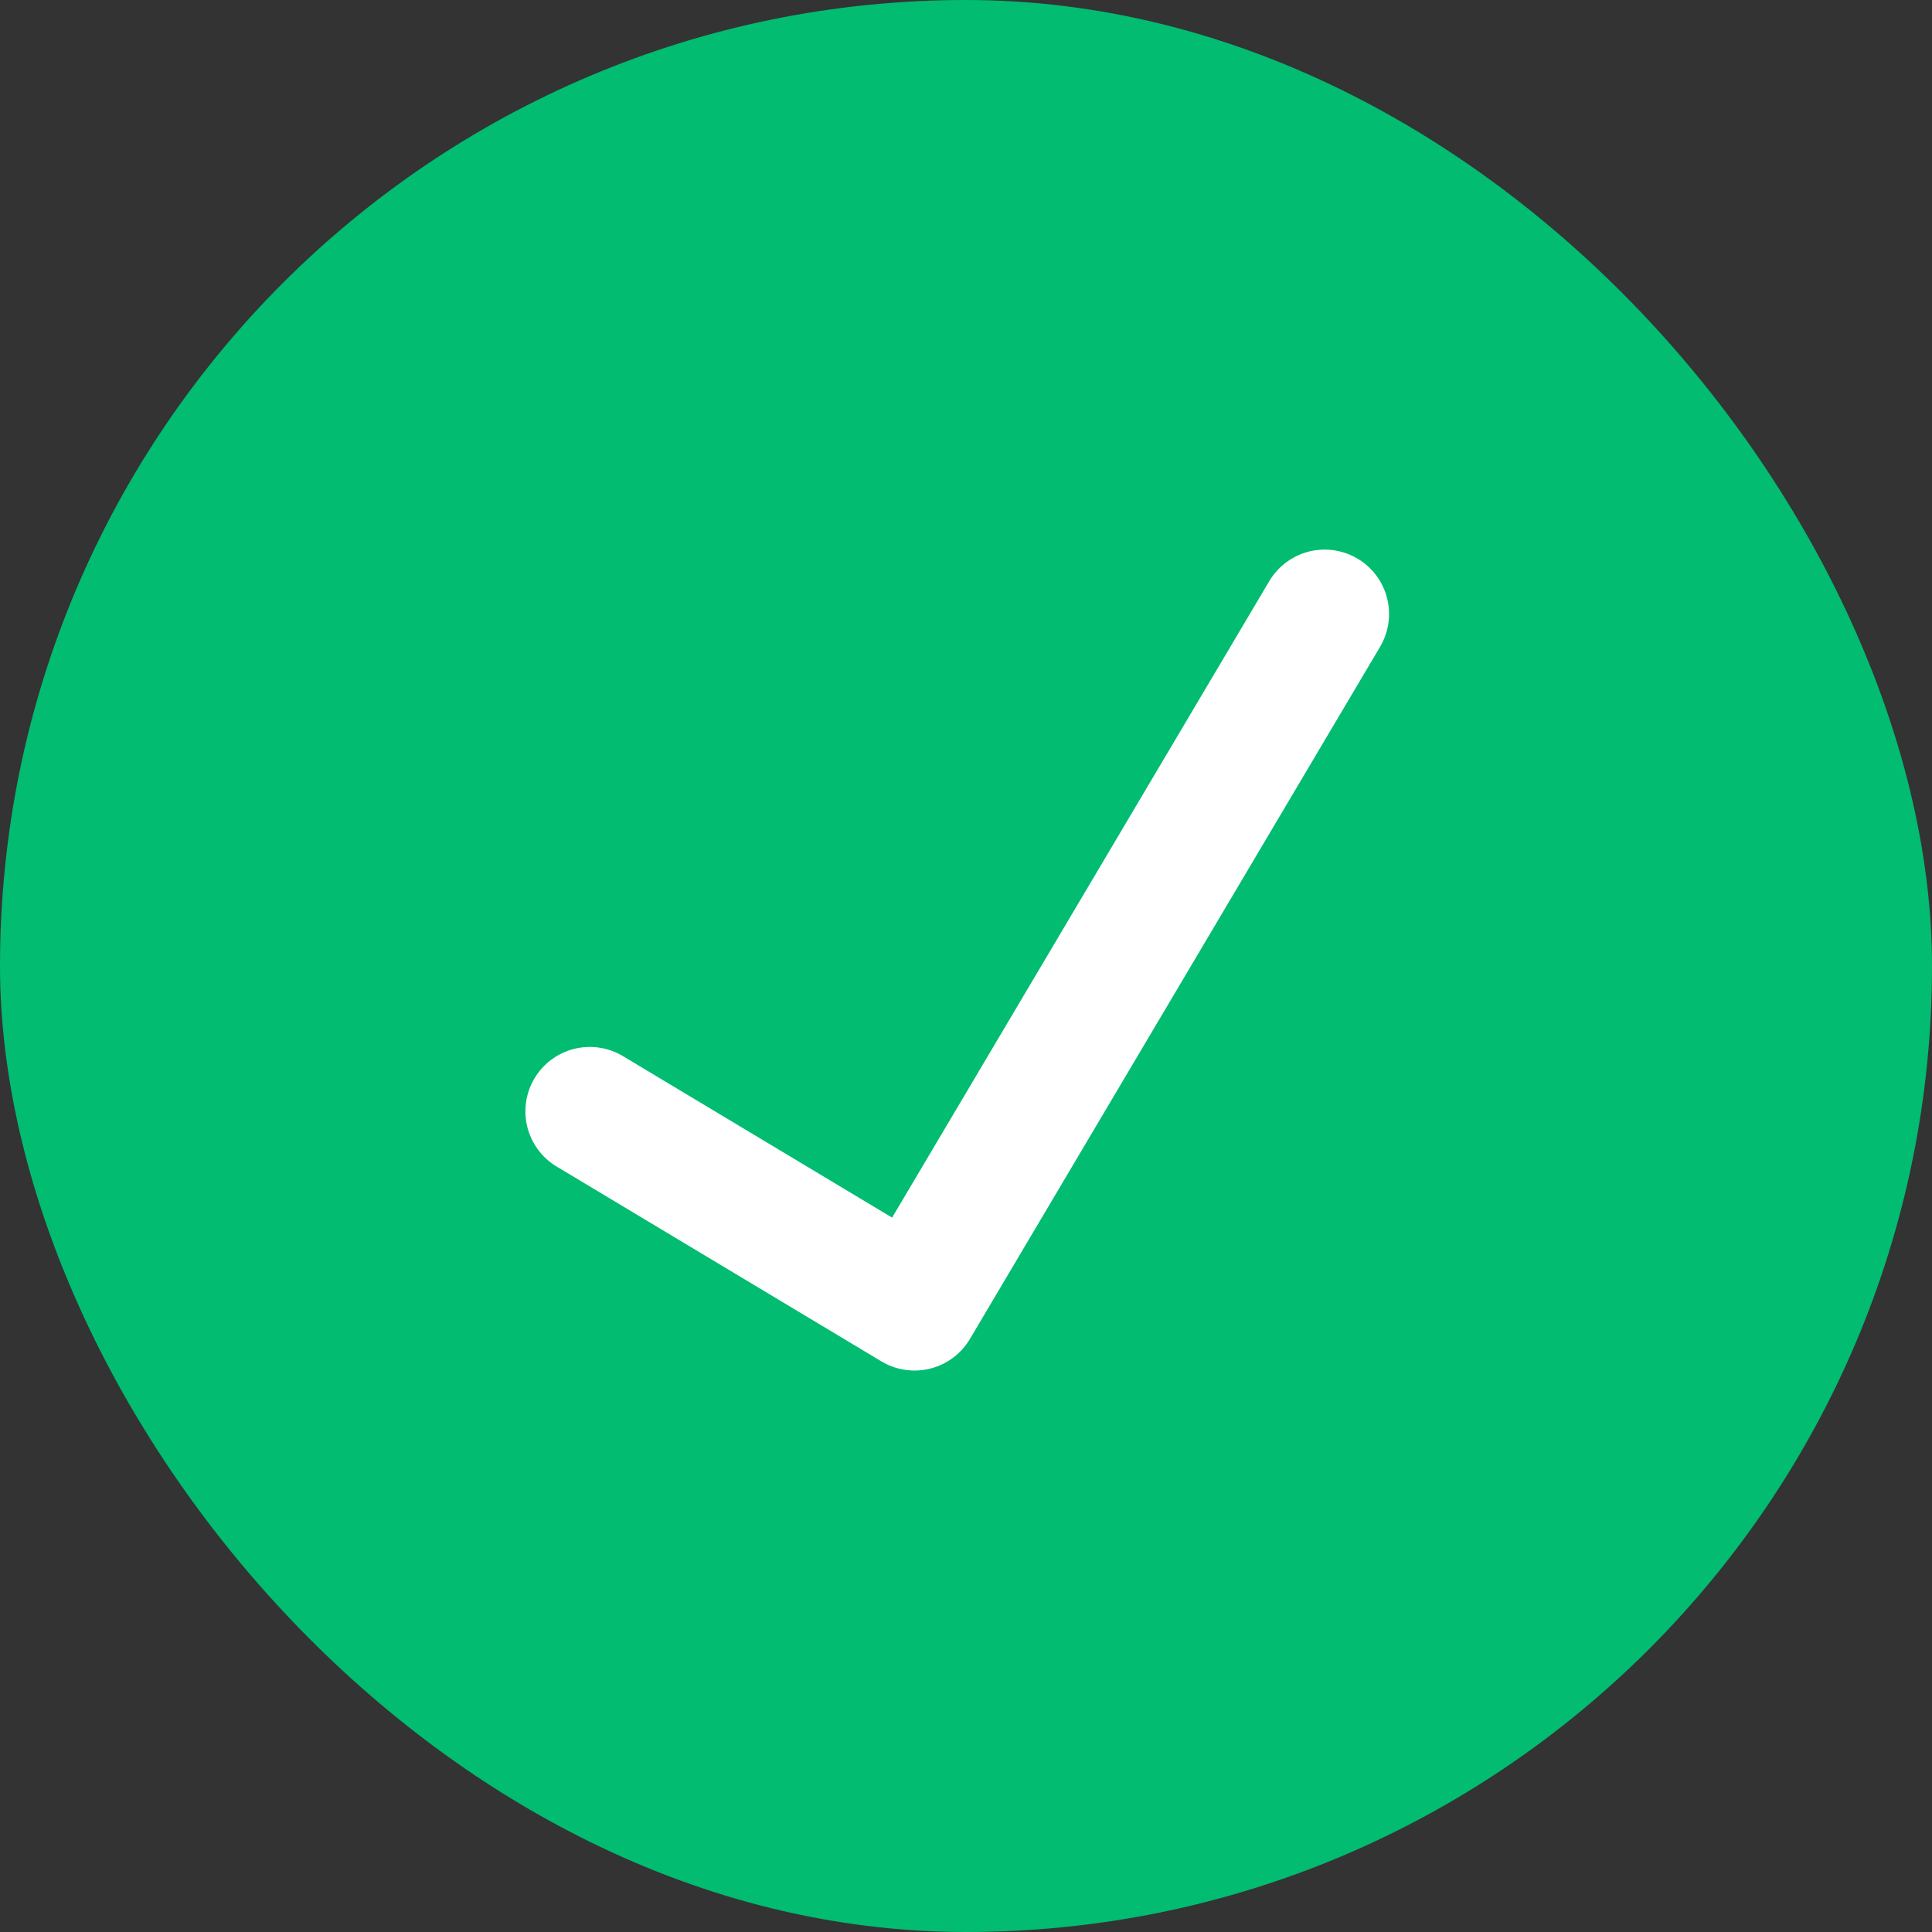
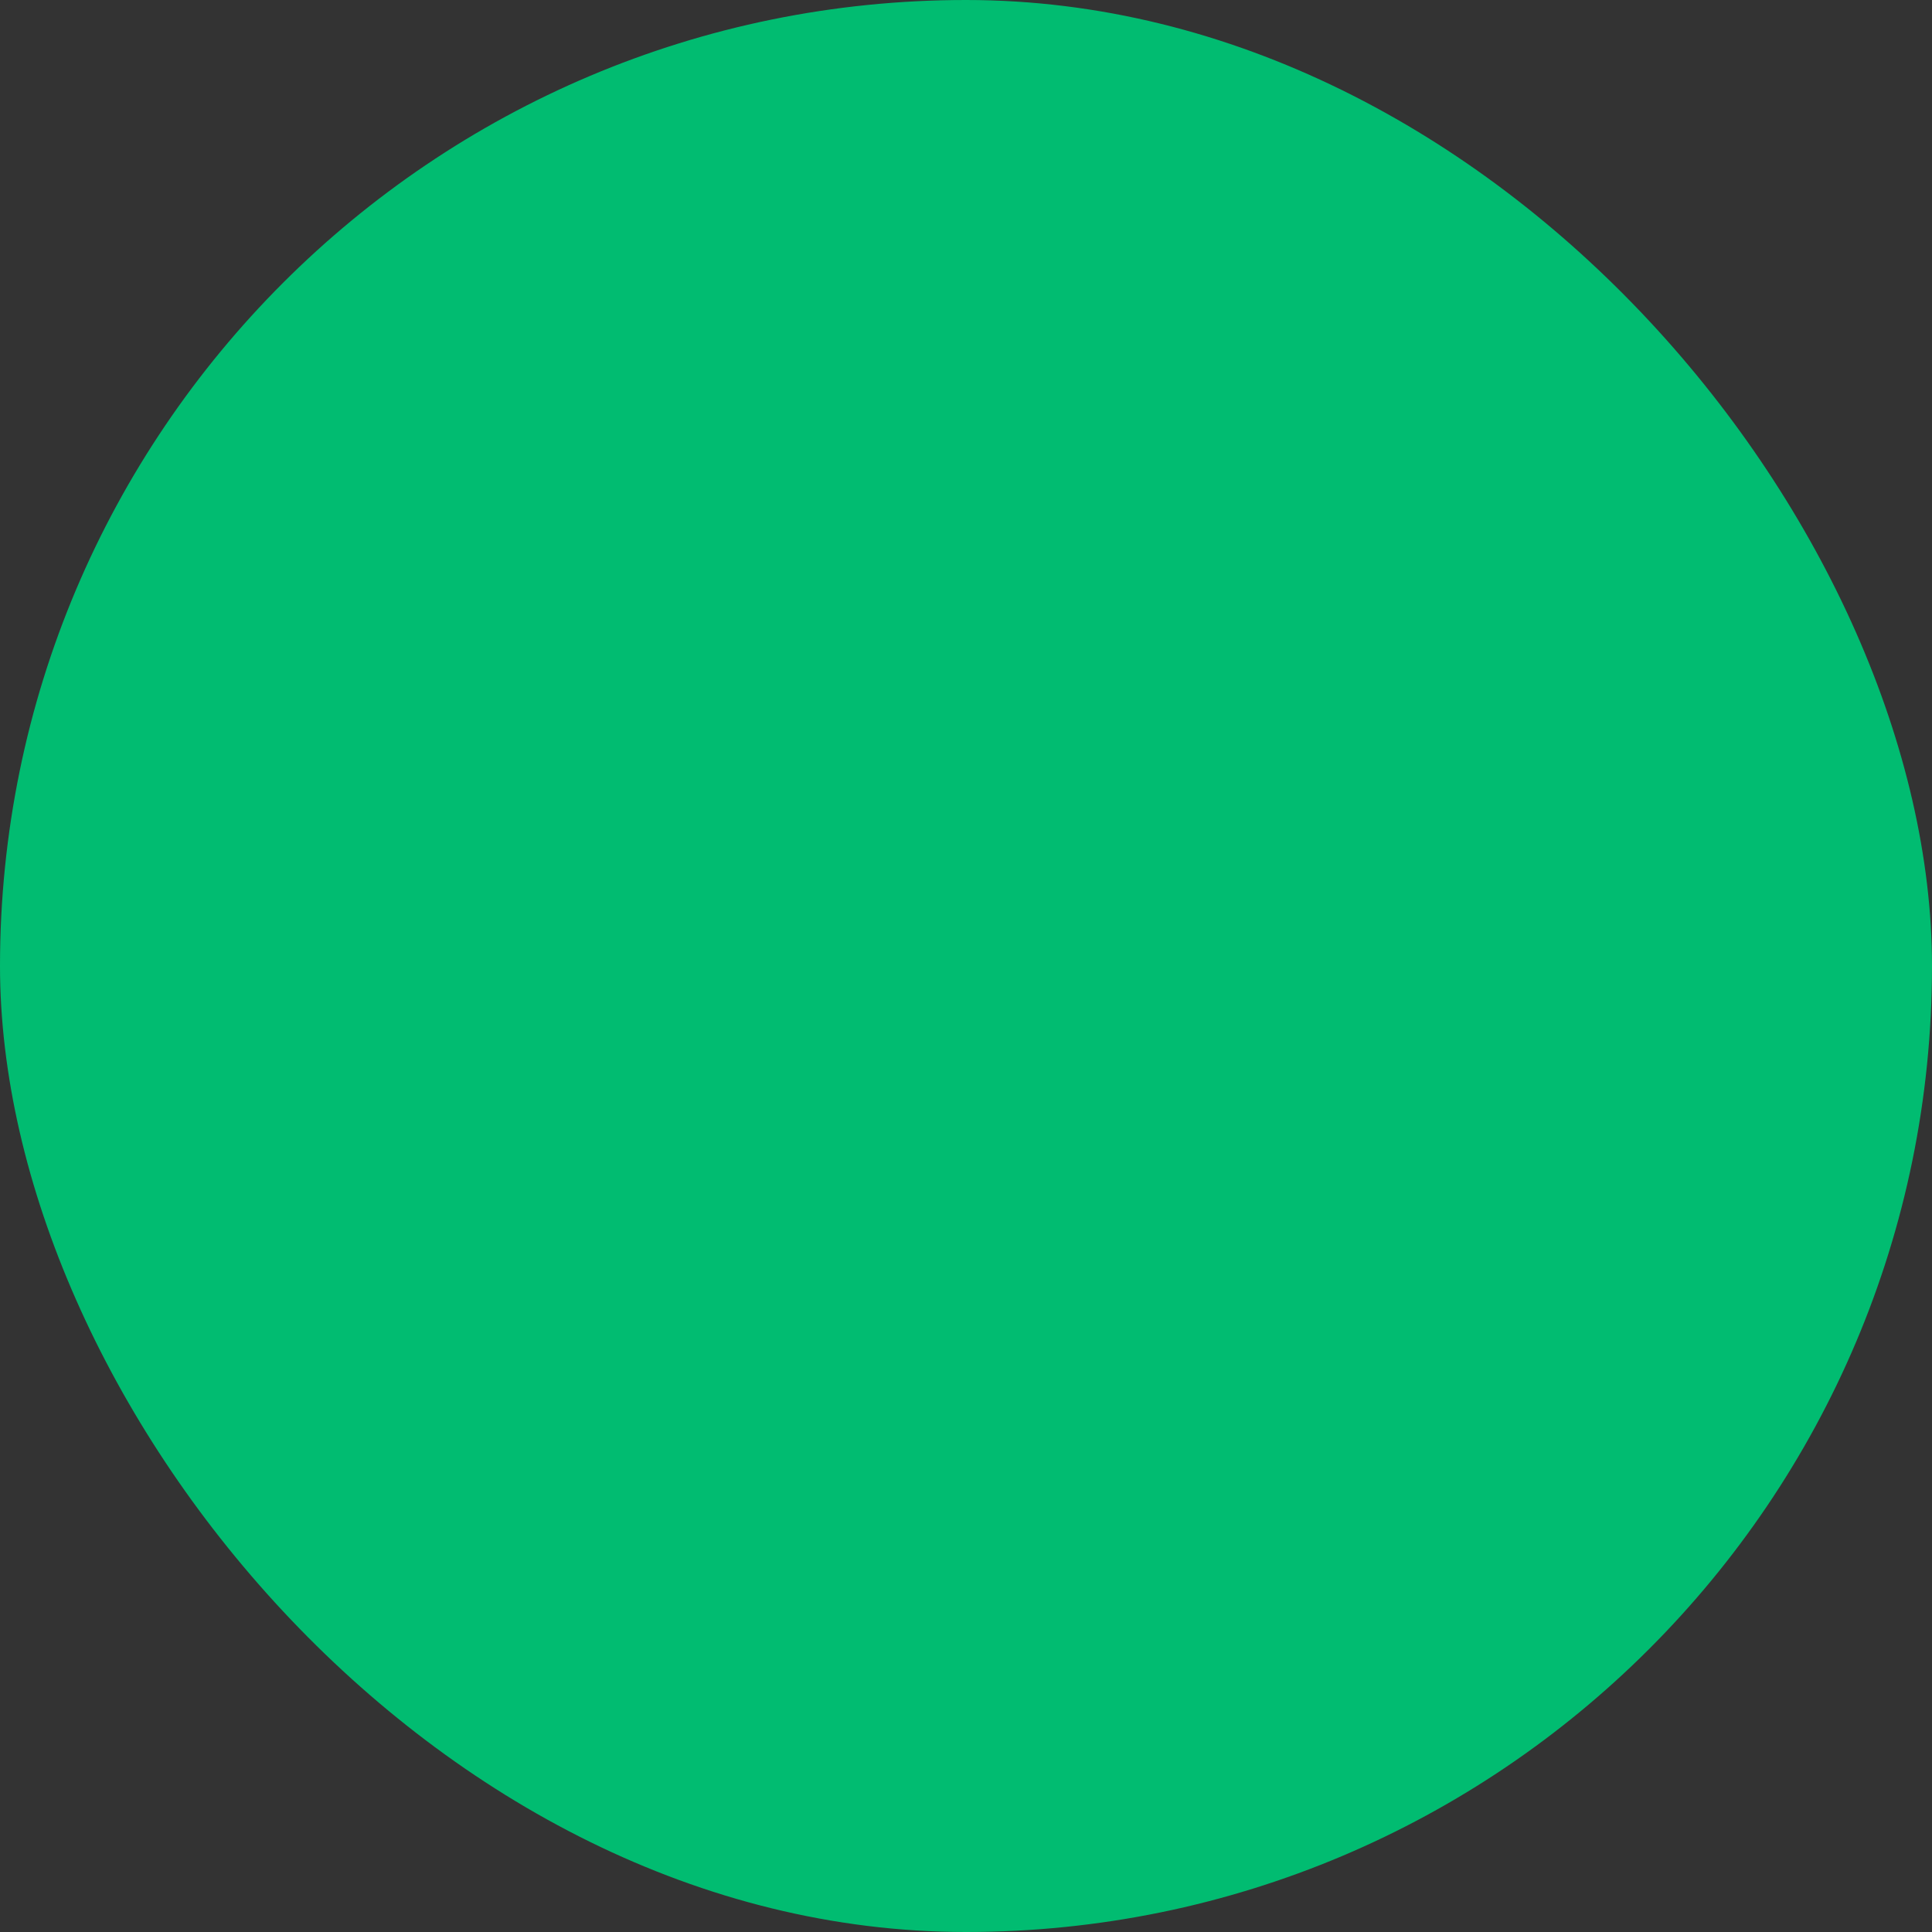
<svg xmlns="http://www.w3.org/2000/svg" width="120" height="120" viewBox="0 0 120 120">
  <rect x="0" y="0" width="120" height="120" fill="#333333" stroke="none" />
  <defs>
    <style>
      .cls-1 {
        fill: #01bc71;
      }

      .cls-2 {
        fill: none;
        stroke: #fff;
        stroke-linecap: round;
        stroke-linejoin: round;
        stroke-width: 8px;
      }
    </style>
  </defs>
  <g id="提示" transform="translate(-594.342 -357.342)">
    <rect id="矩形_4397" data-name="矩形 4397" class="cls-1" width="120" height="120" rx="60" transform="translate(594.342 357.342)" />
-     <path id="路径_2115" data-name="路径 2115" class="cls-2" d="M616.909,414.3l20.169,12.1,25.475-42.99" transform="translate(14.066 12.069)" />
  </g>
</svg>